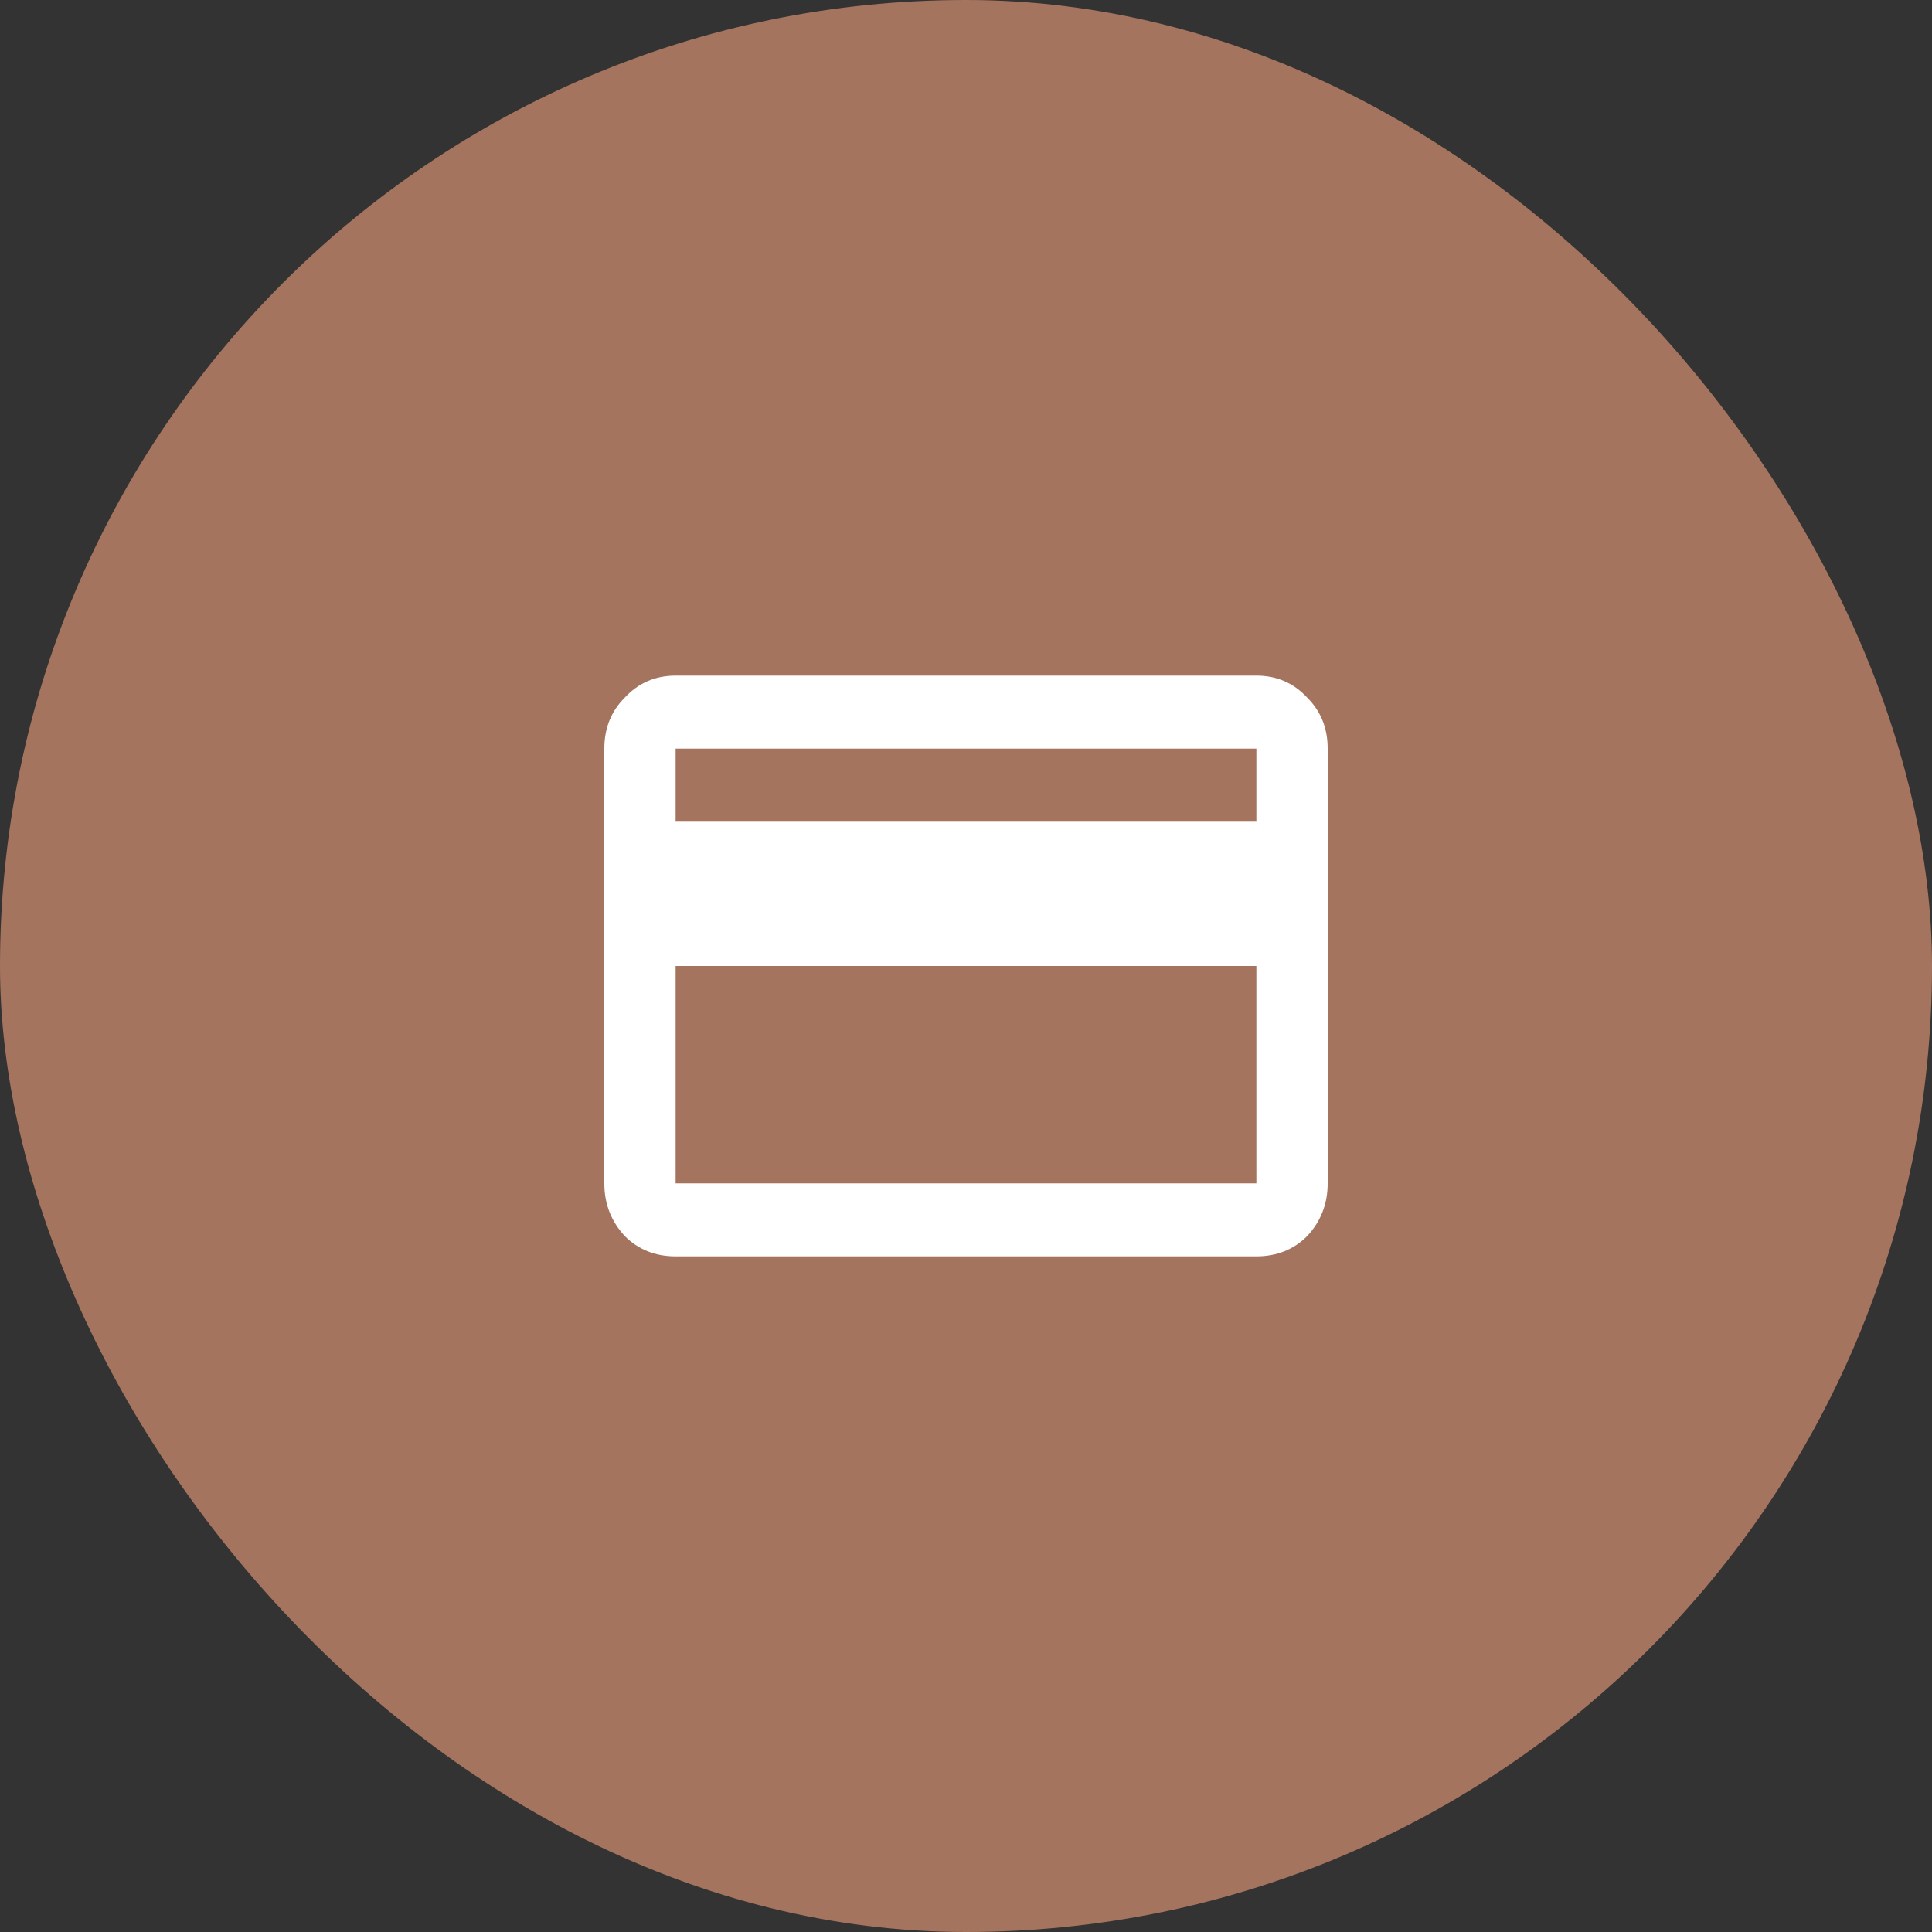
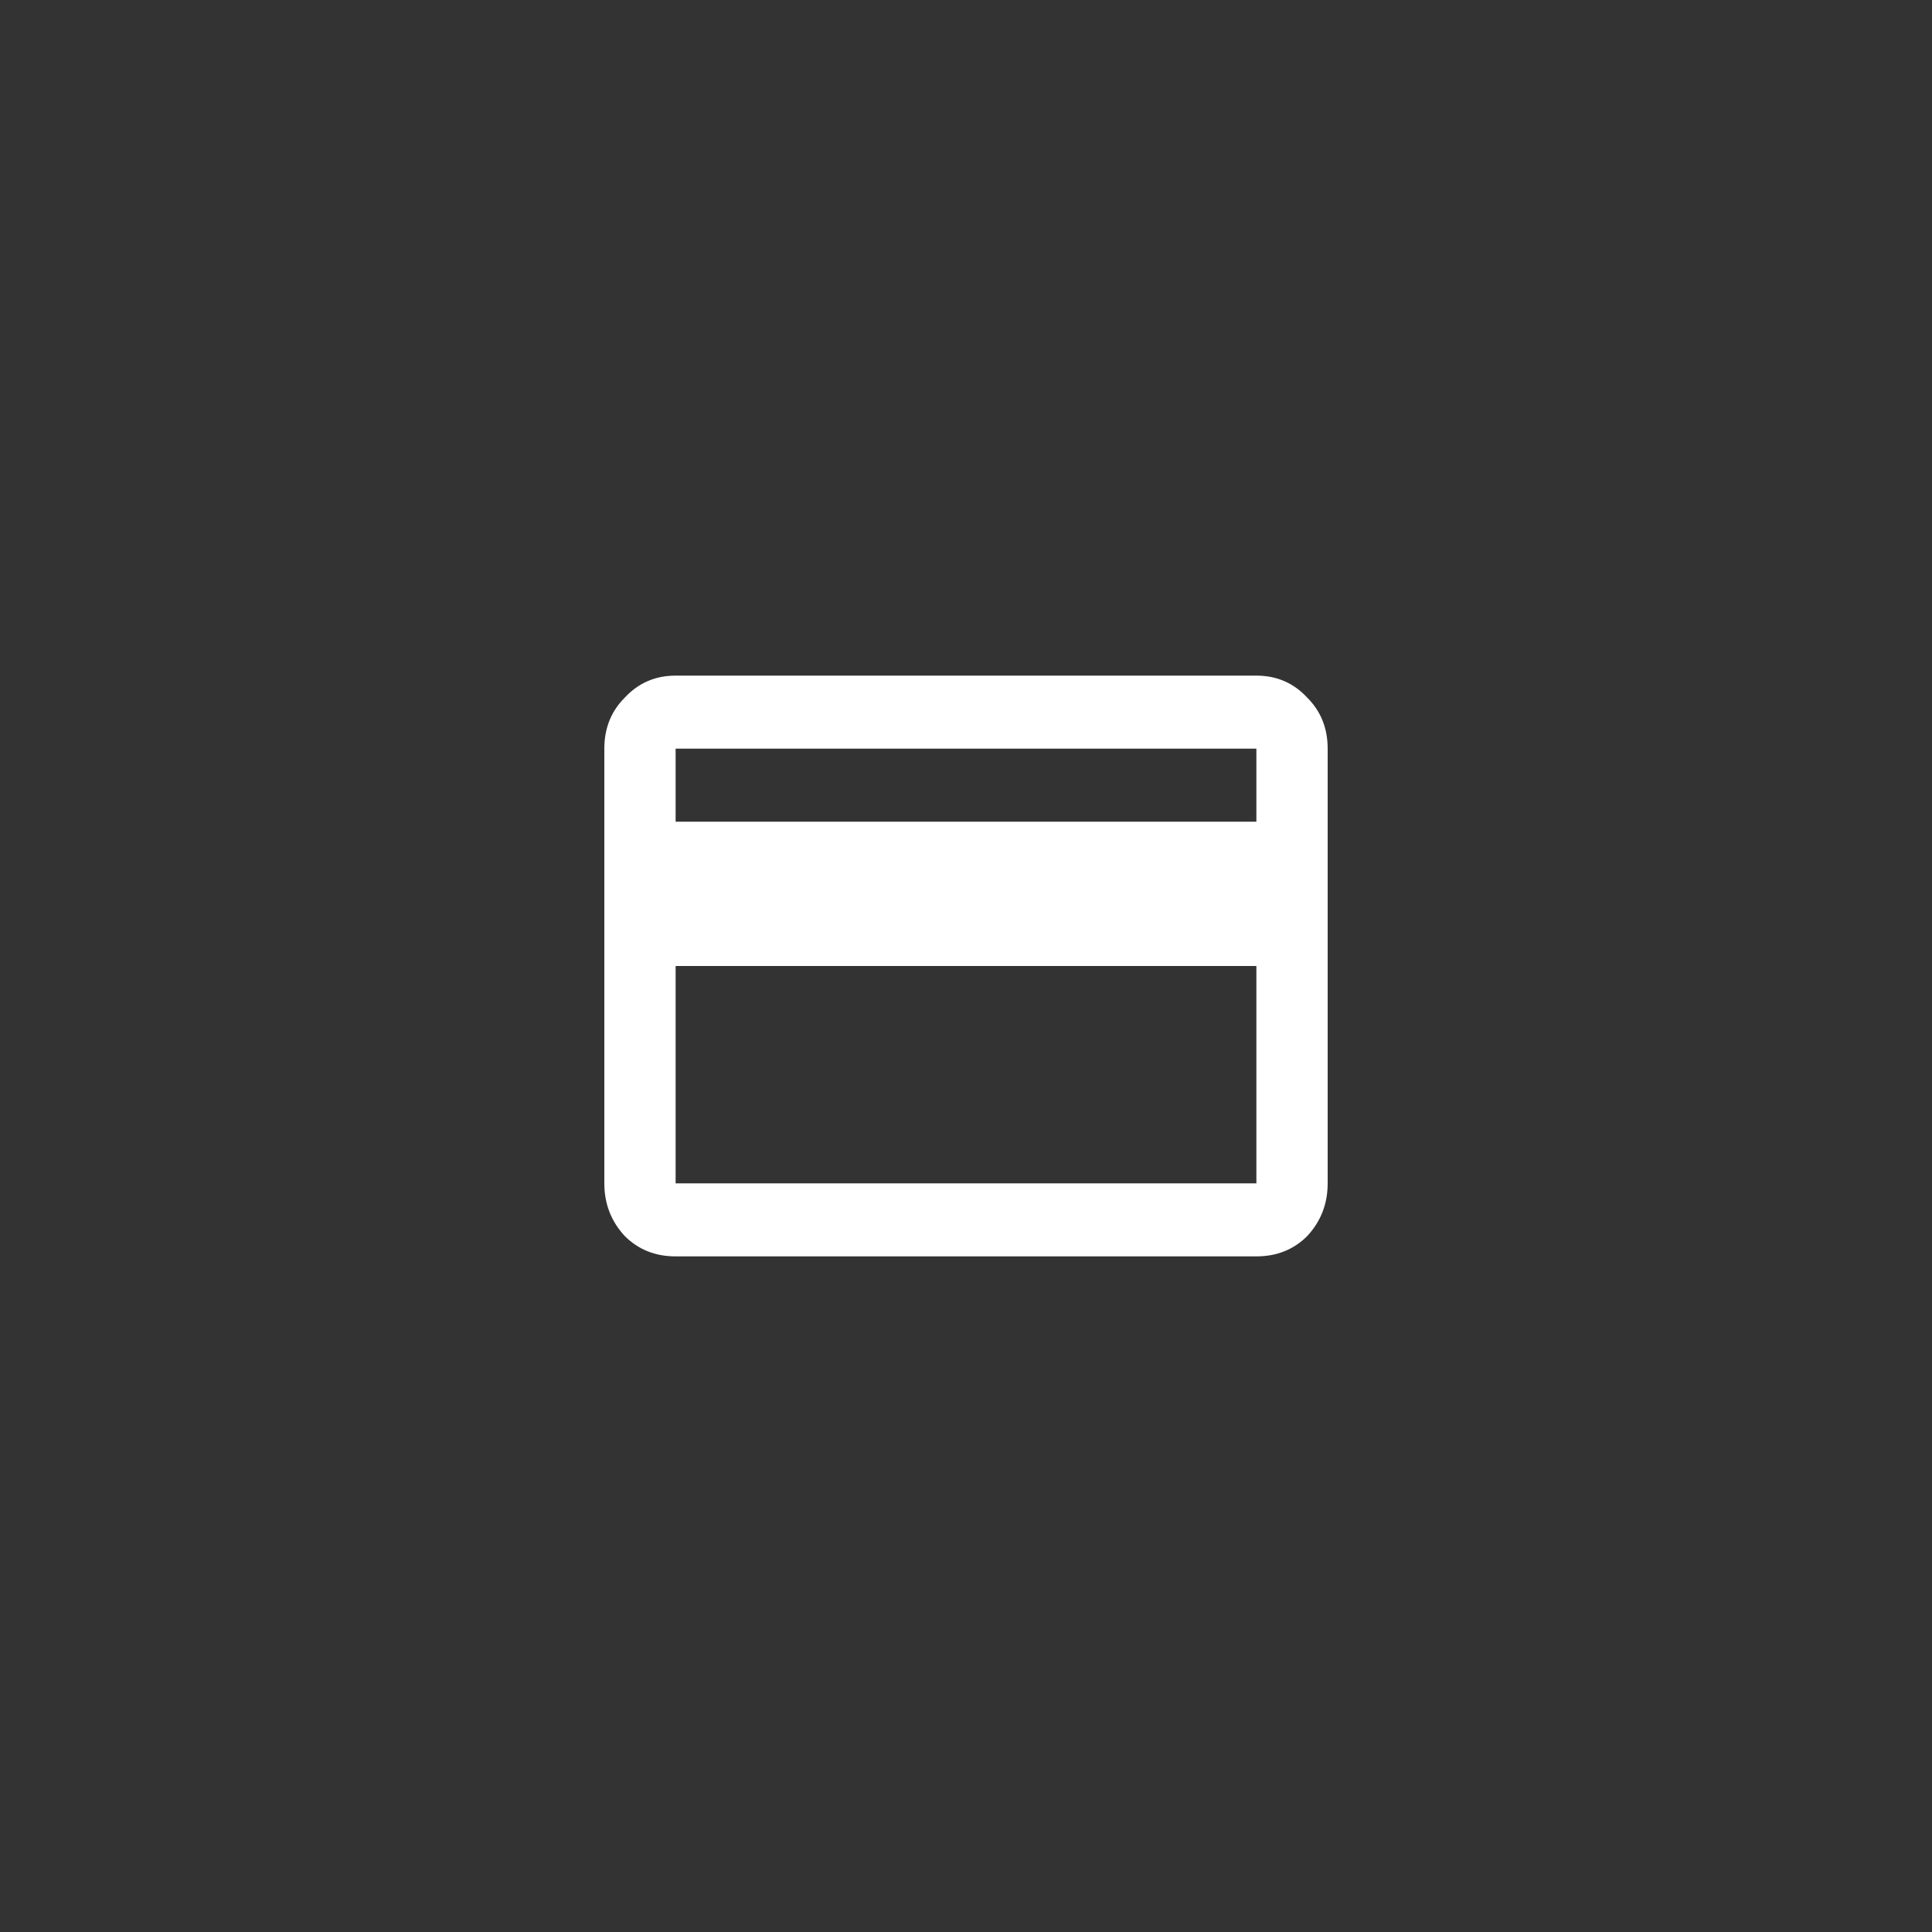
<svg xmlns="http://www.w3.org/2000/svg" width="40" height="40" viewBox="0 0 40 40" fill="none">
  <rect x="0" y="0" width="40" height="40" fill="#333333" stroke="none" />
-   <rect width="40" height="40" rx="20" fill="#A4745F" />
  <path d="M26.012 17.012V15.5H13.988V17.012H26.012ZM26.012 24.5V20H13.988V24.5H26.012ZM26.012 13.988C26.434 13.988 26.785 14.141 27.066 14.445C27.348 14.727 27.488 15.078 27.488 15.5V24.5C27.488 24.922 27.348 25.285 27.066 25.59C26.785 25.871 26.434 26.012 26.012 26.012H13.988C13.566 26.012 13.215 25.871 12.934 25.59C12.652 25.285 12.512 24.922 12.512 24.5V15.5C12.512 15.078 12.652 14.727 12.934 14.445C13.215 14.141 13.566 13.988 13.988 13.988H26.012Z" fill="white" />
</svg>